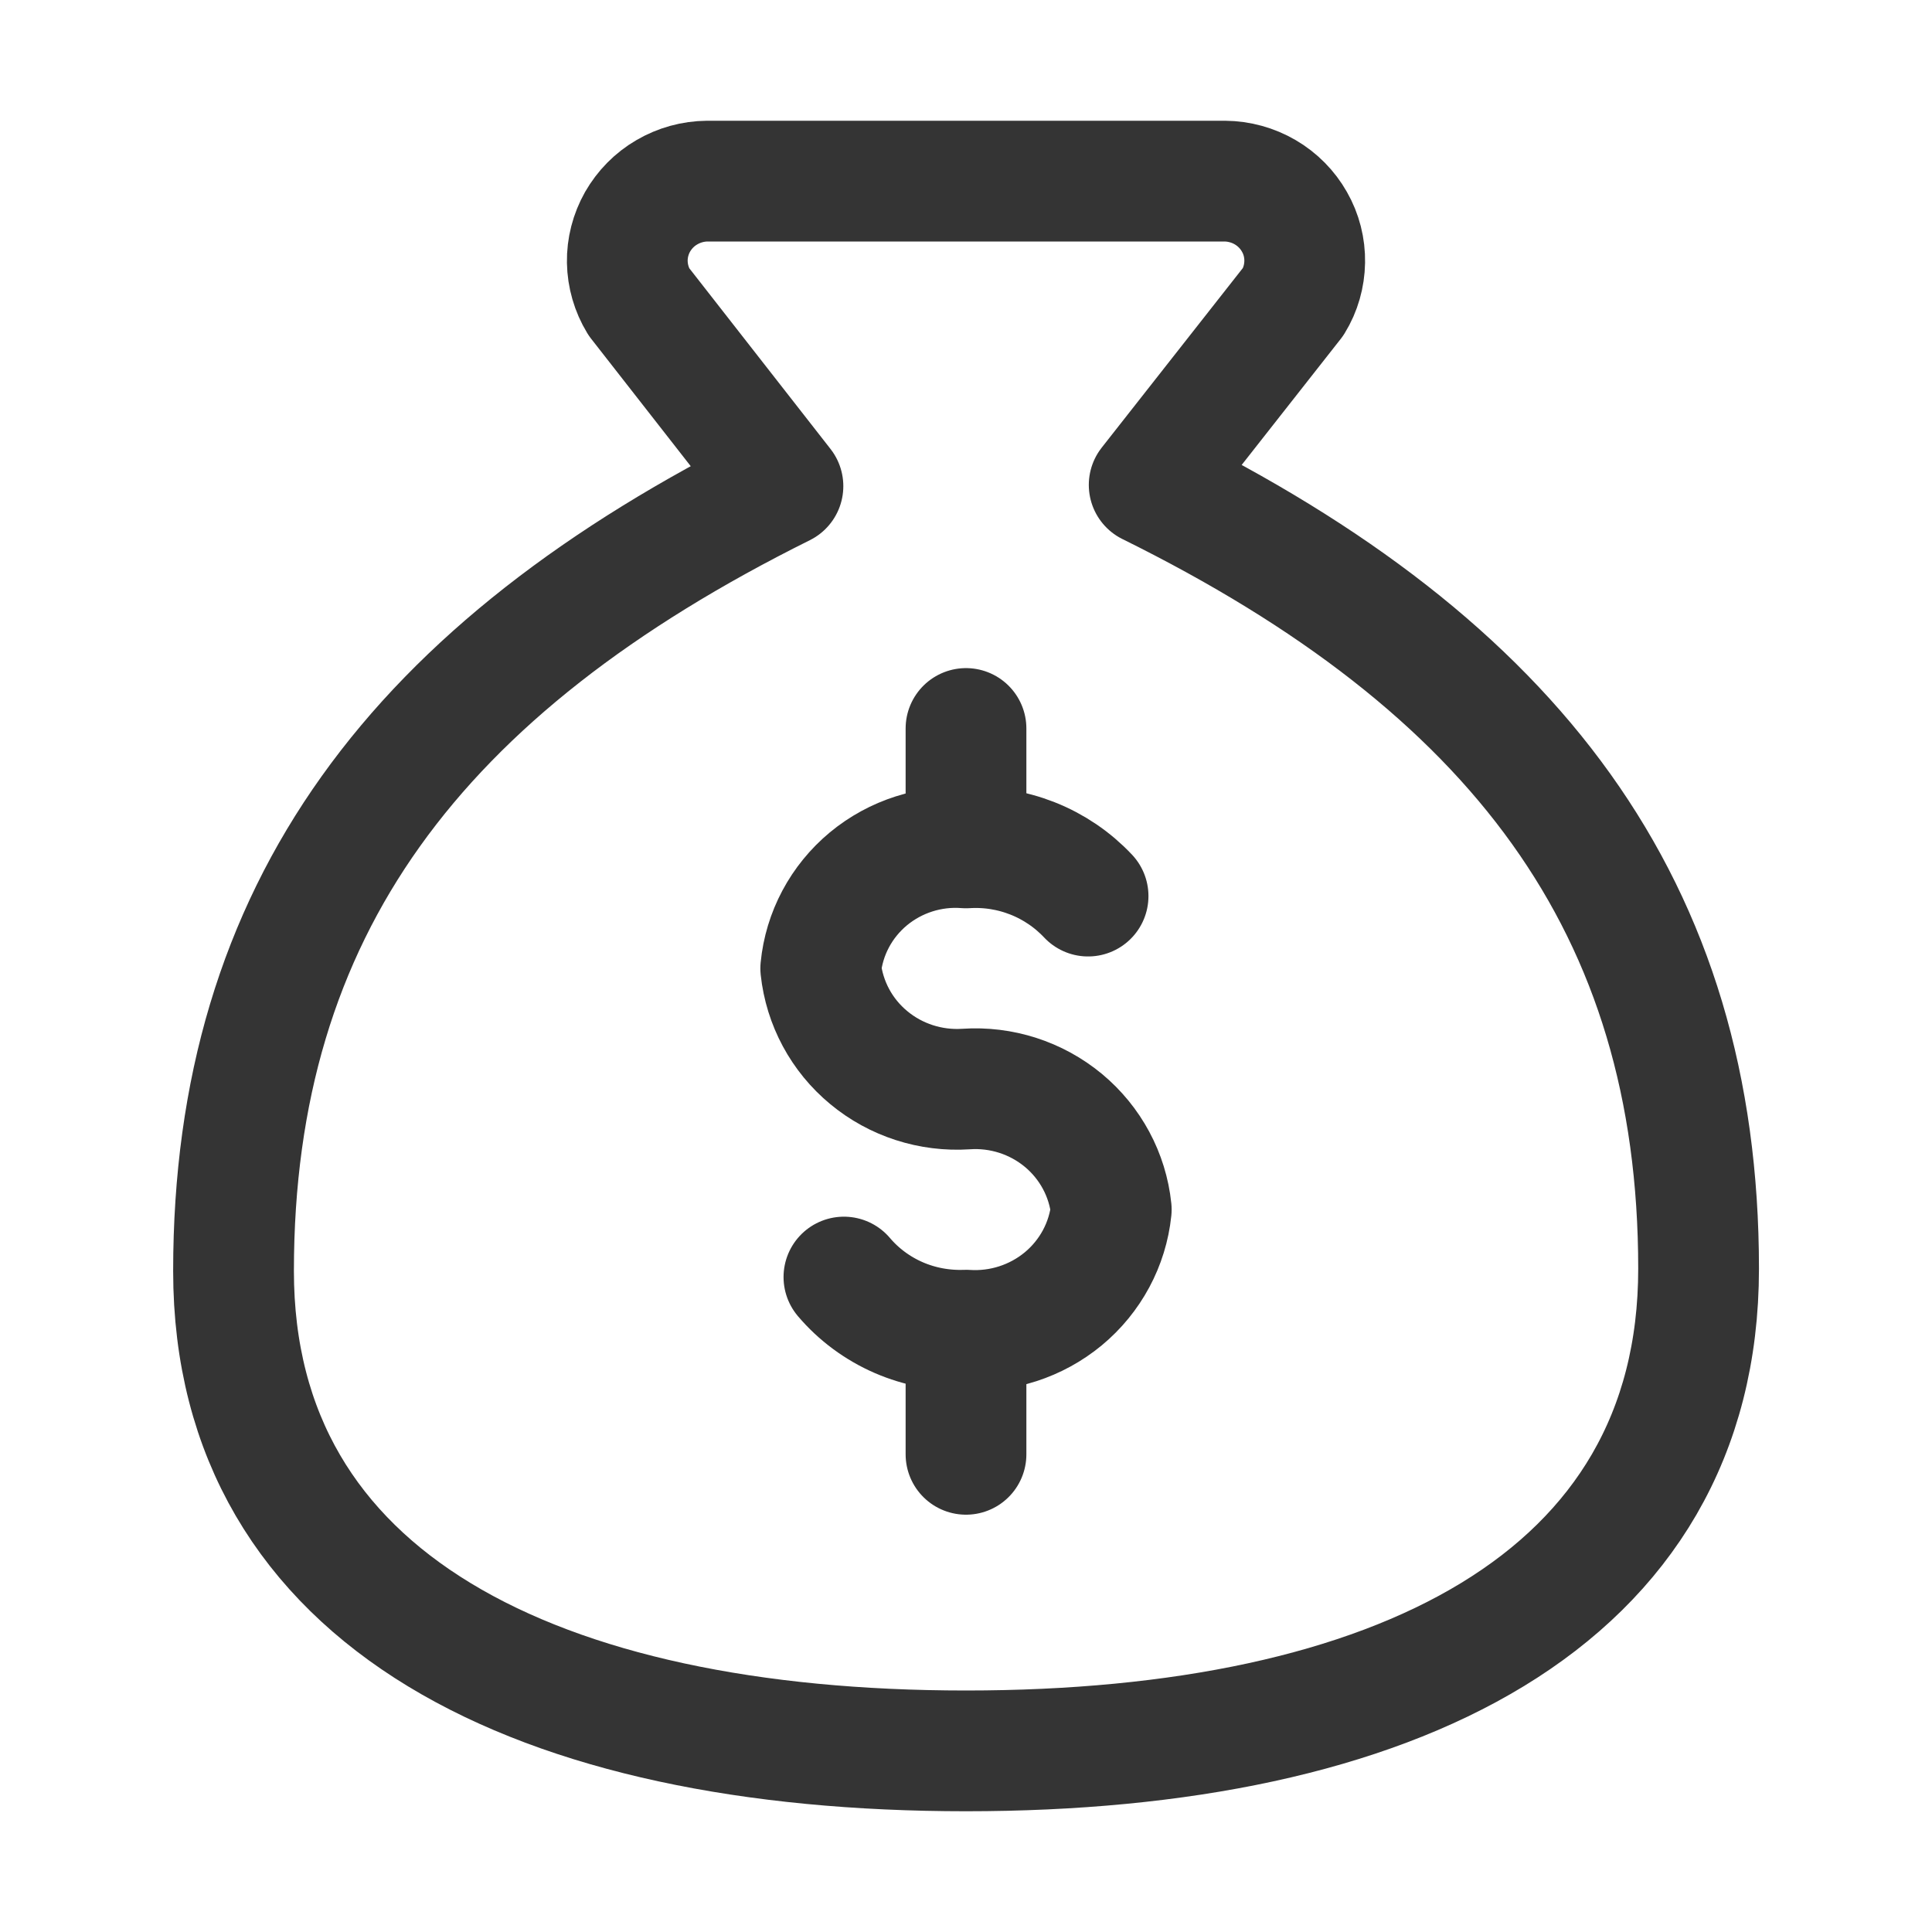
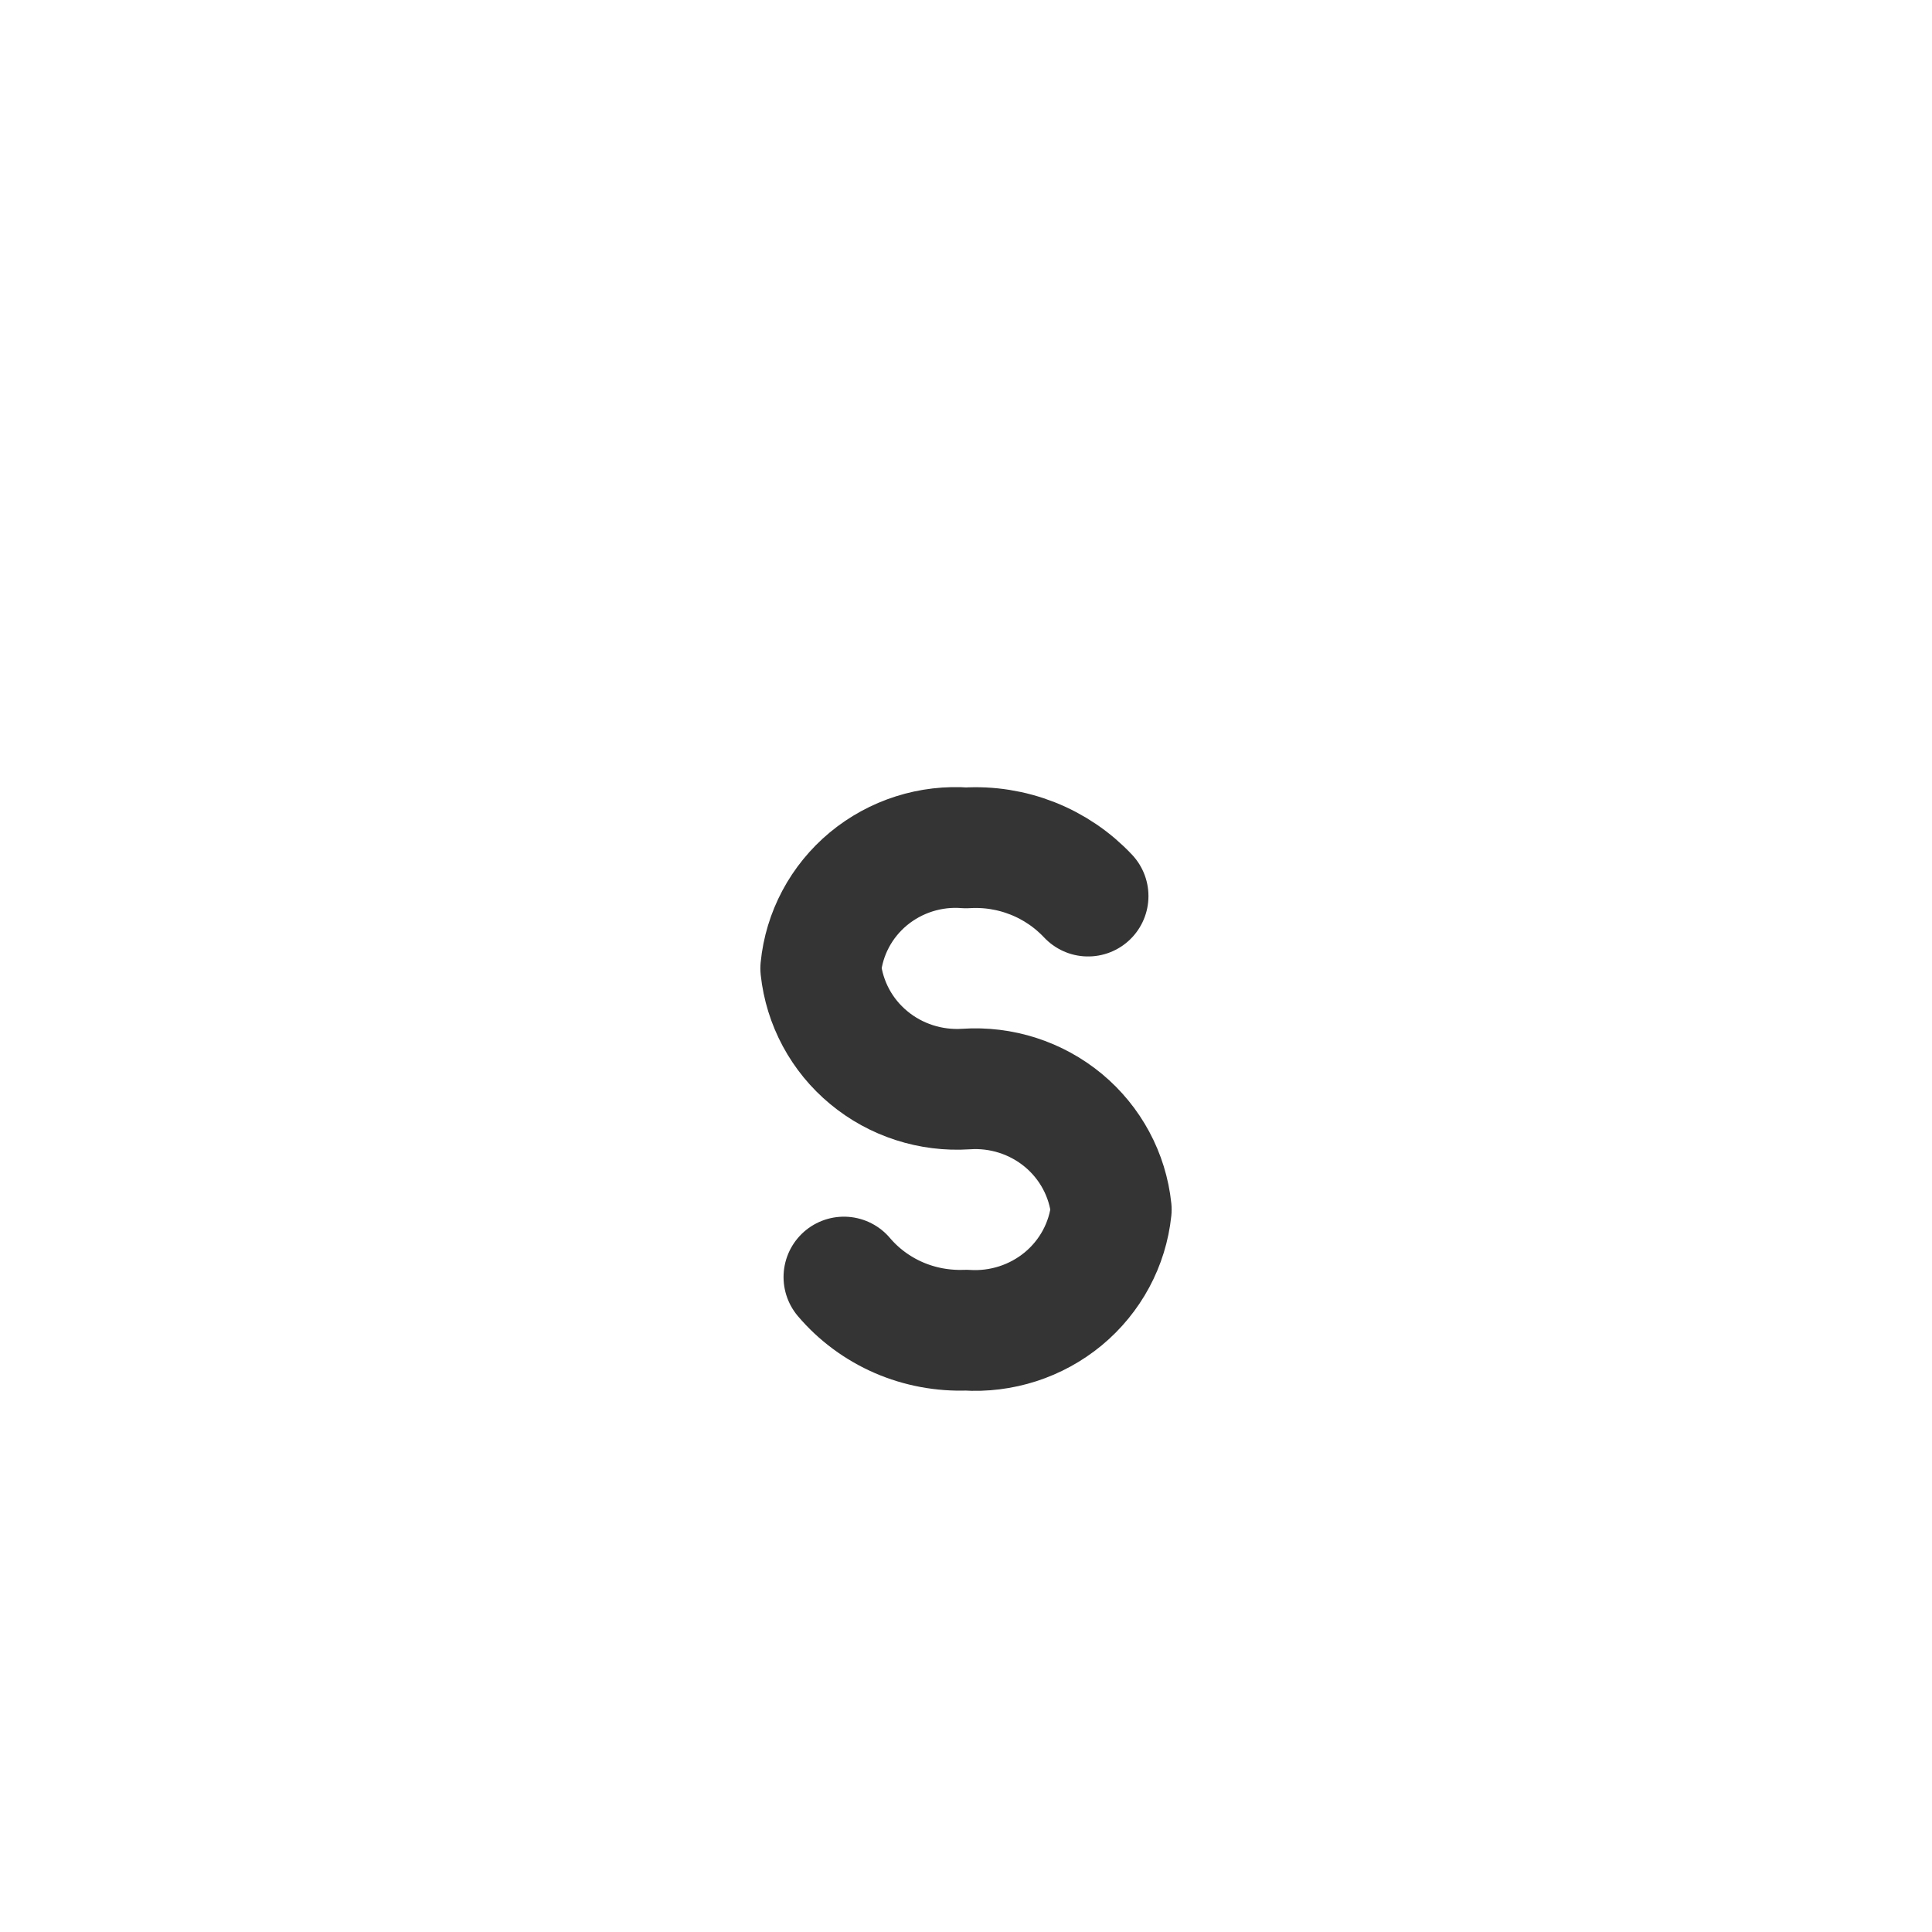
<svg xmlns="http://www.w3.org/2000/svg" width="16" height="16" viewBox="0 0 16 16" fill="none">
-   <path d="M8 11.035V12.044M8 6.033V6.972M8 14.5C11.539 14.5 14.067 13.262 14.067 10.506C14.067 7.511 12.55 5.514 9.517 4.016L10.71 2.498C10.771 2.399 10.803 2.285 10.805 2.169C10.807 2.053 10.778 1.938 10.72 1.837C10.663 1.736 10.579 1.651 10.478 1.592C10.377 1.533 10.261 1.501 10.144 1.5H5.857C5.739 1.501 5.624 1.533 5.523 1.592C5.421 1.651 5.338 1.736 5.28 1.837C5.223 1.938 5.193 2.053 5.195 2.169C5.197 2.285 5.23 2.399 5.29 2.498L6.484 4.026C3.45 5.534 1.934 7.531 1.934 10.526C1.934 13.262 4.461 14.5 8 14.5Z" stroke="#343434" stroke-linecap="round" stroke-linejoin="round" />
  <path d="M6.989 10.576C7.112 10.721 7.268 10.836 7.443 10.912C7.618 10.988 7.809 11.023 8 11.016C8.293 11.035 8.581 10.942 8.806 10.756C9.03 10.57 9.173 10.305 9.203 10.017C9.173 9.729 9.03 9.464 8.806 9.278C8.581 9.092 8.293 8.999 8 9.019C7.708 9.038 7.419 8.945 7.195 8.759C6.97 8.573 6.828 8.308 6.797 8.02C6.825 7.731 6.967 7.465 7.192 7.278C7.417 7.092 7.707 6.999 8 7.022C8.188 7.01 8.376 7.04 8.551 7.109C8.726 7.178 8.883 7.285 9.011 7.421" stroke="#343434" stroke-linecap="round" stroke-linejoin="round" />
</svg>